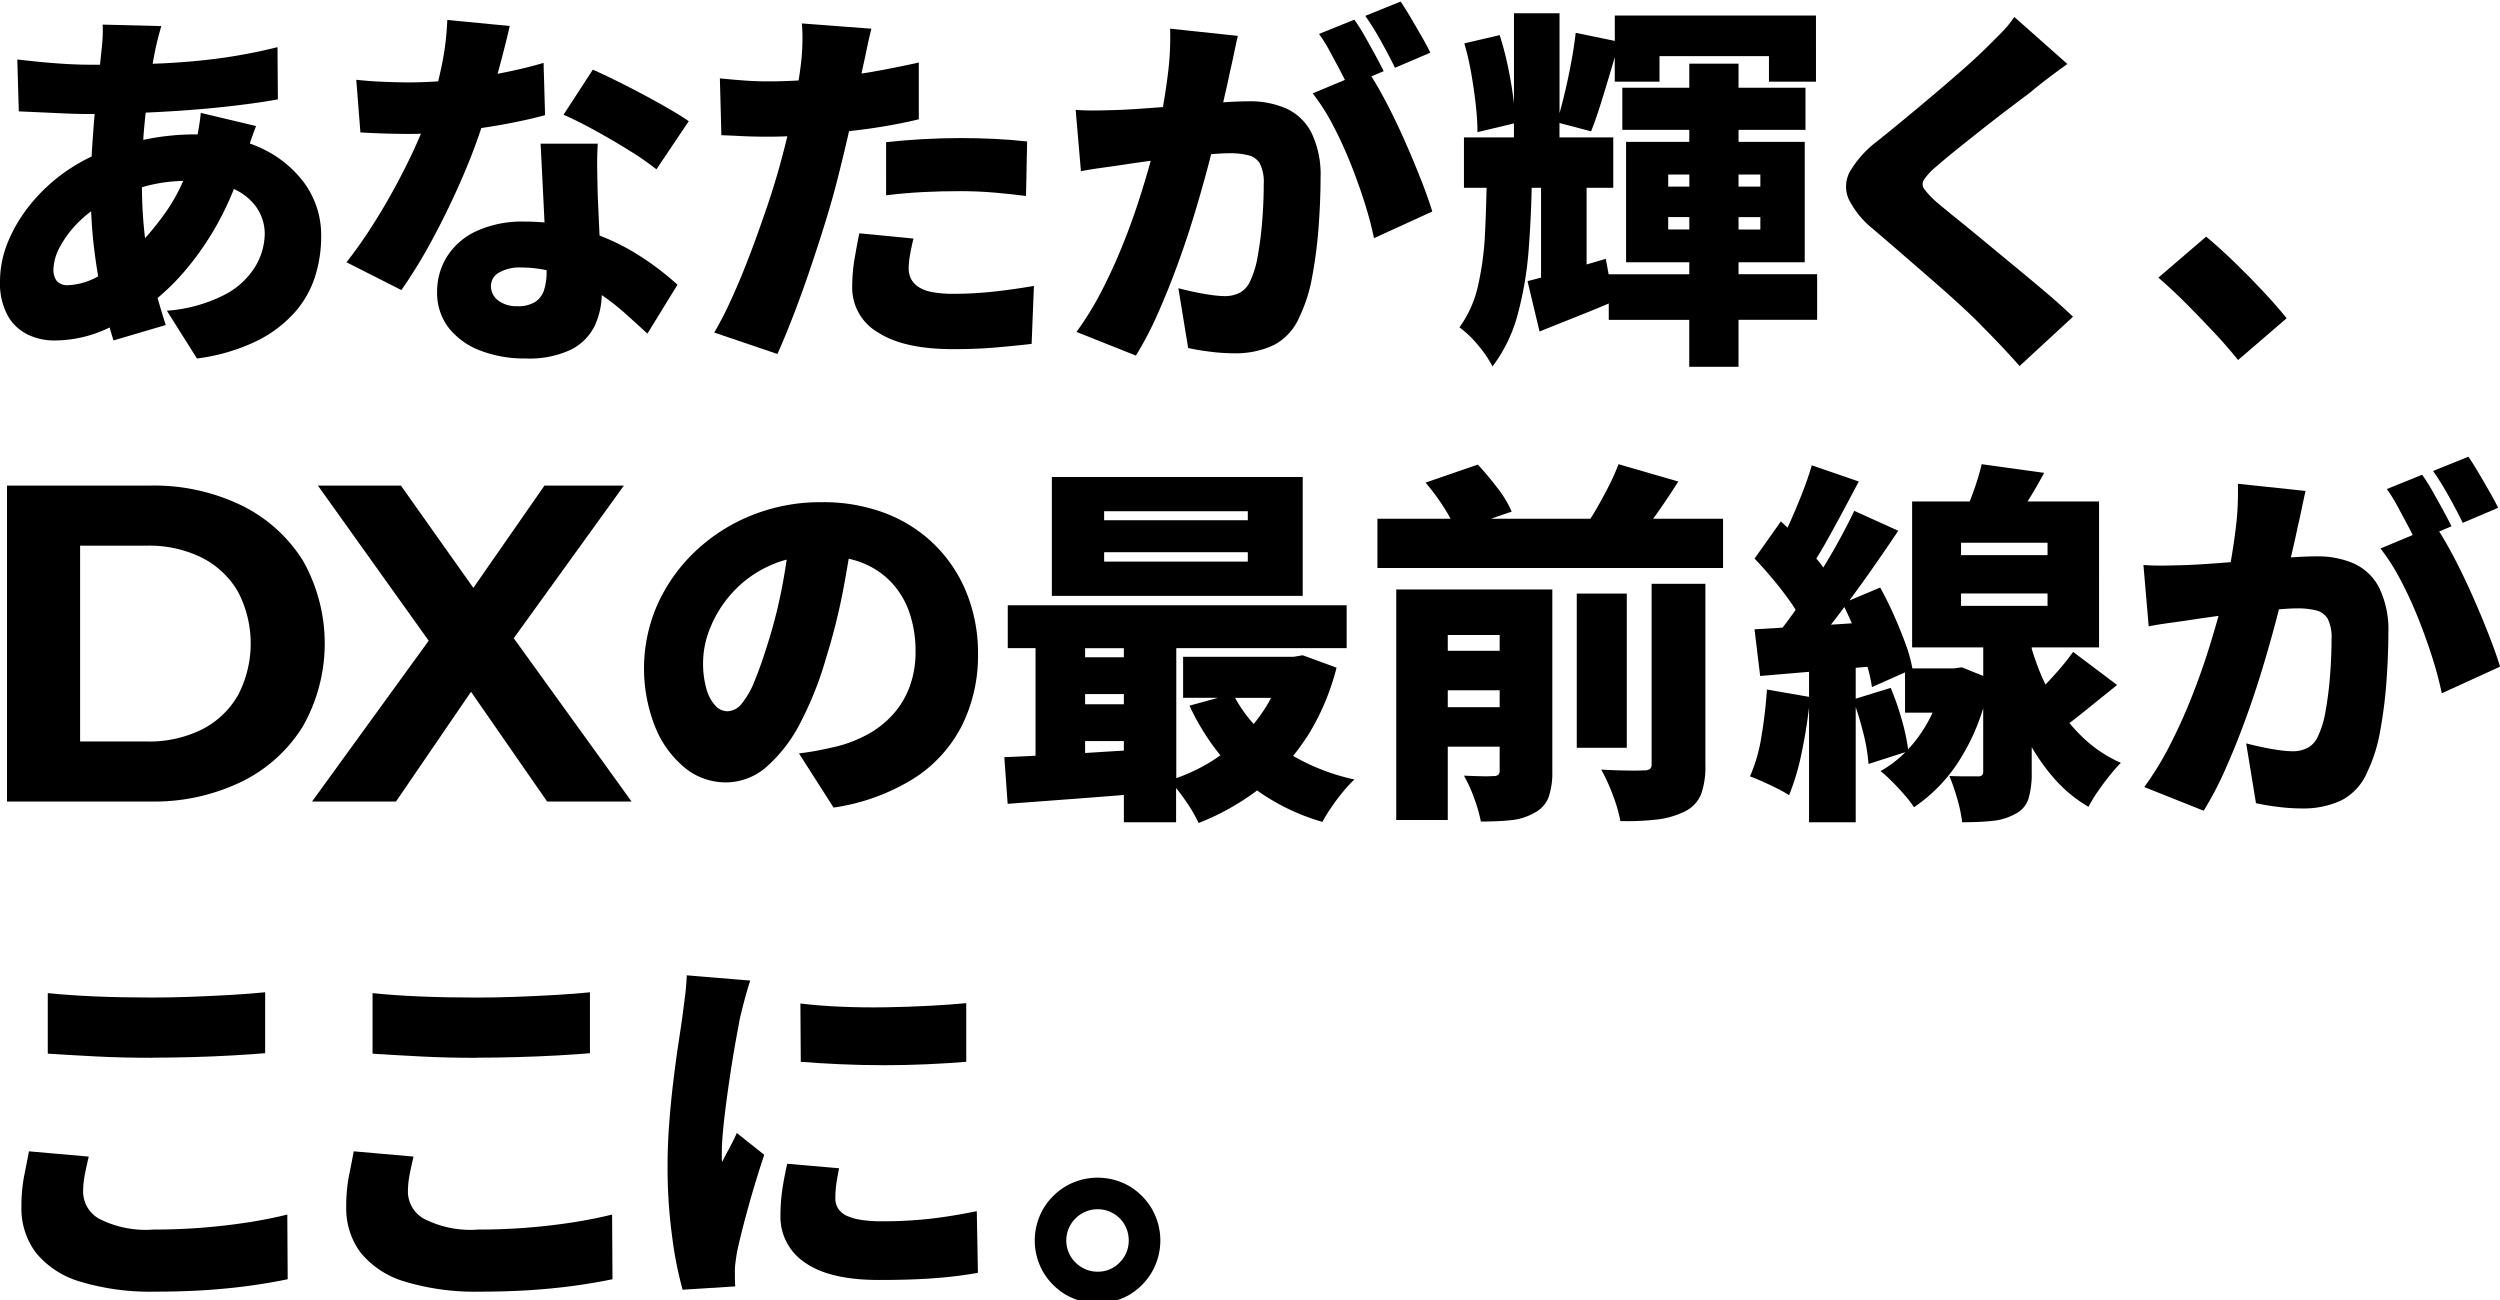
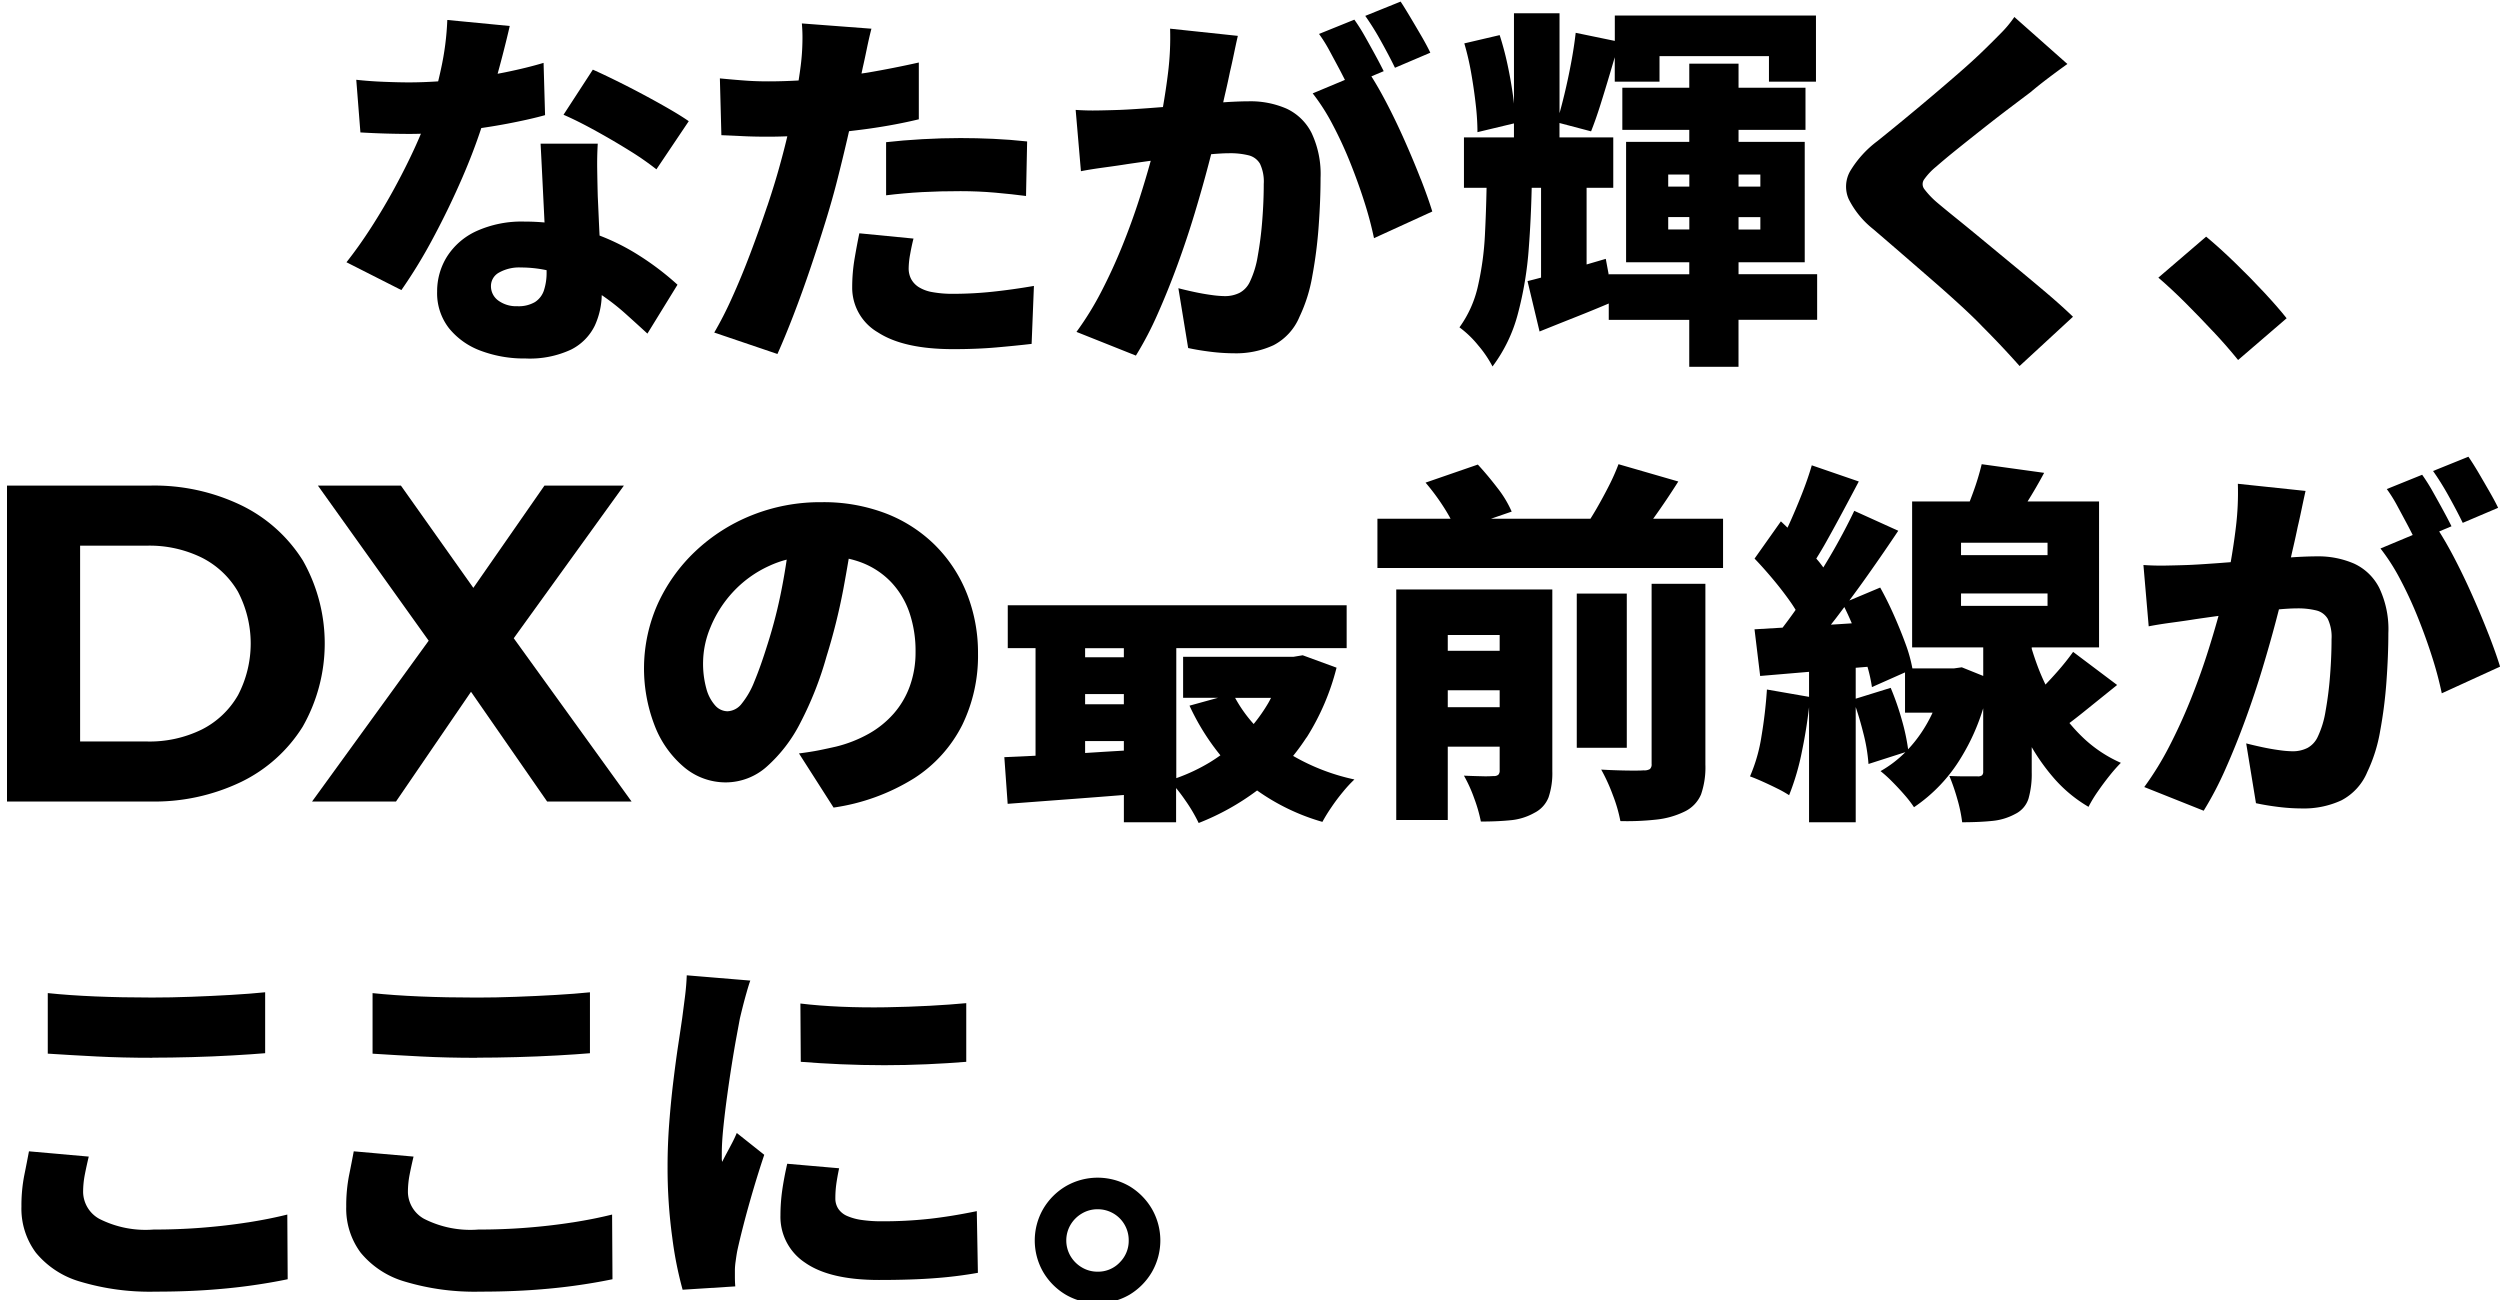
<svg xmlns="http://www.w3.org/2000/svg" width="225" height="117" viewBox="0 0 225 117">
  <defs>
    <clipPath id="clip-path">
      <rect id="長方形_5351" data-name="長方形 5351" width="225" height="117" transform="translate(0 -0.143)" fill="none" />
    </clipPath>
  </defs>
  <g id="グループ_52565" data-name="グループ 52565" transform="translate(0 0.143)">
    <g id="グループ_52564" data-name="グループ 52564" clip-path="url(#clip-path)">
-       <path id="パス_109635" data-name="パス 109635" d="M2.471,32.775a5.439,5.439,0,0,0,2.4.541,11.253,11.253,0,0,0,4.637-1c.123-.055.236-.113.356-.169.117.412.235.807.355,1.167l4.7-1.388c-.258-.788-.5-1.6-.738-2.431a20.468,20.468,0,0,0,2.329-2.291,25.766,25.766,0,0,0,3-4.282,26.656,26.656,0,0,0,1.542-3.237,5.066,5.066,0,0,1,2.029,1.646,4.206,4.206,0,0,1,.745,2.437,5.856,5.856,0,0,1-.8,2.809,6.962,6.962,0,0,1-2.708,2.573,13.56,13.56,0,0,1-5.3,1.49l2.708,4.3A17.38,17.38,0,0,0,23.1,33.367a11.218,11.218,0,0,0,3.436-2.59,9.005,9.005,0,0,0,1.827-3.232,11.863,11.863,0,0,0,.542-3.537,7.985,7.985,0,0,0-1.523-4.874A10.115,10.115,0,0,0,23.3,15.917c-.268-.121-.543-.228-.82-.33.065-.189.126-.38.194-.567q.237-.66.372-1l-4.975-1.185q-.034.406-.136,1.066c-.045.293-.1.58-.146.868-.064,0-.127,0-.192,0a22.42,22.42,0,0,0-4.079.372c-.212.039-.417.083-.623.126.012-.167.017-.33.03-.5q.08-.988.187-1.956c1.194-.054,2.4-.12,3.621-.21q2.318-.169,4.451-.423t3.825-.558l-.034-4.7a48.542,48.542,0,0,1-5.314,1.015q-2.572.339-5.365.457c-.181.008-.372.013-.556.02.087-.493.176-.971.269-1.424q.1-.44.22-.914t.288-1.05l-5.28-.135a9.725,9.725,0,0,1,0,1.134q-.034.626-.1,1.133C9.1,7.586,9.047,8.037,9,8.5c-.28,0-.553,0-.839,0q-1.185,0-2.488-.085t-2.4-.2Q2.166,8.1,1.557,8.03L1.692,12.7q.846.034,1.946.085l2.234.1q1.134.051,2.116.05l.533,0c-.008.092-.018.181-.025.274q-.136,1.625-.237,3.283c-.005.09-.007.178-.012.268a16.124,16.124,0,0,0-2.289,1.323,15.551,15.551,0,0,0-3.131,2.878A13.525,13.525,0,0,0,.745,24.38,9.369,9.369,0,0,0,0,28a6.085,6.085,0,0,0,.677,3.046,4.122,4.122,0,0,0,1.794,1.726M16.488,18.951a15.69,15.69,0,0,1-1.408,2.585,24.7,24.7,0,0,1-2.028,2.578l0-.022a40.869,40.869,0,0,1-.279-4.562c.084-.025.16-.05.246-.075a14.418,14.418,0,0,1,3.473-.5M5.449,24.786a9.571,9.571,0,0,1,1.828-2.319,10.7,10.7,0,0,1,.925-.778c.047,1.114.131,2.21.26,3.283.108.894.233,1.749.373,2.573a5.993,5.993,0,0,1-2.674.795,1.286,1.286,0,0,1-1.049-.372,1.675,1.675,0,0,1-.3-1.083,4.522,4.522,0,0,1,.643-2.1" transform="translate(0 -2.818)" />
      <path id="パス_109636" data-name="パス 109636" d="M96.543,38.123a6.174,6.174,0,0,0-2.64,2.3,5.889,5.889,0,0,0-.88,3.131,5.126,5.126,0,0,0,1.066,3.3,6.615,6.615,0,0,0,2.86,2.03,11.086,11.086,0,0,0,4.028.694,8.775,8.775,0,0,0,4.1-.8,4.733,4.733,0,0,0,2.132-2.149,6.918,6.918,0,0,0,.629-2.754,20.3,20.3,0,0,1,2.079,1.62q1.151,1.033,2.031,1.845l2.708-4.4a25.054,25.054,0,0,0-3.469-2.64,19.729,19.729,0,0,0-3.545-1.784c-.028-.569-.055-1.124-.077-1.651q-.051-1.169-.085-1.879-.034-1.252-.051-2.454t.051-2.285h-5.145q.067,1.287.152,3t.169,3.419c.011.23.022.452.033.672-.579-.051-1.17-.08-1.776-.08a9.868,9.868,0,0,0-4.366.863m6.093,5.314a1.994,1.994,0,0,1-.812,1.066,2.908,2.908,0,0,1-1.591.373,2.726,2.726,0,0,1-1.709-.508,1.589,1.589,0,0,1-.66-1.32,1.372,1.372,0,0,1,.727-1.2,3.7,3.7,0,0,1,1.98-.457,11.032,11.032,0,0,1,2.3.244c0,.053,0,.115,0,.162a5.1,5.1,0,0,1-.237,1.642" transform="translate(-53.681 -17.458)" />
      <path id="パス_109637" data-name="パス 109637" d="M78.1,18.968q-.982,1.811-2.1,3.555t-2.268,3.2l4.942,2.505A45.282,45.282,0,0,0,81.553,23.5q1.422-2.657,2.623-5.433c.673-1.555,1.232-3.027,1.691-4.423.825-.121,1.624-.254,2.388-.4q2.031-.389,3.351-.761l-.135-4.705q-1.456.441-3.435.846c-.23.047-.465.091-.7.135.189-.691.369-1.364.531-2q.355-1.389.559-2.3l-5.619-.542a24.923,24.923,0,0,1-.558,4.366q-.126.593-.265,1.159c-.889.06-1.777.093-2.663.093q-.846,0-2.183-.051T74.614,9.3l.373,4.739q1.184.069,2.251.1t2.116.034c.358,0,.718-.006,1.079-.017-.18.427-.373.87-.588,1.337q-.761,1.66-1.743,3.469" transform="translate(-42.55 -2.263)" />
      <path id="パス_109638" data-name="パス 109638" d="M125.753,21.714a25.736,25.736,0,0,1,2.522,1.743l2.911-4.333q-.678-.473-1.76-1.1t-2.319-1.287q-1.236-.66-2.437-1.252t-2.116-1l-2.64,4.061q1.184.508,2.758,1.371t3.08,1.794" transform="translate(-69.198 -8.36)" />
      <path id="パス_109639" data-name="パス 109639" d="M156.763,21.076q-.711,2.116-1.523,4.265t-1.658,4.011a32.651,32.651,0,0,1-1.591,3.114l5.687,1.929q.711-1.591,1.472-3.571t1.489-4.13q.728-2.149,1.371-4.231t1.083-3.842q.44-1.727.88-3.622c.052-.222.1-.439.151-.656.591-.07,1.183-.14,1.779-.224q2.4-.338,4.5-.846V8.162q-2.268.508-4.552.9c-.2.035-.4.059-.607.092l.116-.549q.135-.575.355-1.642t.423-1.844l-6.262-.474a14.537,14.537,0,0,1,.051,1.676,19.833,19.833,0,0,1-.152,2.116q-.077.613-.192,1.342c-.913.051-1.819.08-2.719.08q-1.084,0-2.031-.067t-2.335-.2l.135,5.111q.88.034,1.9.085t2.3.051c.553,0,1.135-.014,1.735-.036q-.285,1.2-.618,2.405-.475,1.76-1.185,3.876" transform="translate(-87.709 -2.679)" />
      <path id="パス_109640" data-name="パス 109640" d="M188.565,34.2q1.625-.2,3.249-.288t3.453-.085q1.59,0,3.114.135t2.776.3l.1-4.908q-1.557-.169-3.063-.237t-2.928-.068q-1.659,0-3.436.1t-3.266.271Z" transform="translate(-108.815 -16.766)" />
      <path id="パス_109641" data-name="パス 109641" d="M197.711,54.04q-1.963.338-3.74.524a33.665,33.665,0,0,1-3.5.186,10.088,10.088,0,0,1-1.9-.152,3.408,3.408,0,0,1-1.236-.457,1.97,1.97,0,0,1-.677-.728,2.052,2.052,0,0,1-.22-.964,7.463,7.463,0,0,1,.135-1.27q.135-.761.3-1.4l-4.874-.475q-.2.948-.423,2.251a15.479,15.479,0,0,0-.22,2.59,4.643,4.643,0,0,0,2.319,4.079q2.318,1.505,6.753,1.506,2.132,0,3.876-.152t3.2-.321Z" transform="translate(-104.658 -28.45)" />
      <path id="パス_109642" data-name="パス 109642" d="M289.054,18.194q-.66-1.693-1.472-3.52t-1.676-3.47q-.673-1.28-1.294-2.258l1.108-.466q-.3-.609-.761-1.456t-.948-1.709a16.452,16.452,0,0,0-.931-1.472L279.9,5.129a12.706,12.706,0,0,1,.931,1.489q.457.846.9,1.676c.18.34.343.661.5.971l-2.9,1.213a18.2,18.2,0,0,1,1.777,2.775,35.777,35.777,0,0,1,1.591,3.436q.727,1.811,1.286,3.571a32.146,32.146,0,0,1,.863,3.249l5.246-2.4q-.373-1.219-1.032-2.911" transform="translate(-161.188 -2.217)" />
      <path id="パス_109643" data-name="パス 109643" d="M231.474,18.253q1.252-.169,2.065-.3.677-.1,1.9-.271l.219-.029c-.3,1.088-.646,2.251-1.048,3.5q-.66,2.048-1.506,4.146t-1.879,4.1a27.5,27.5,0,0,1-2.251,3.655l5.348,2.132a30.41,30.41,0,0,0,1.963-3.758q.947-2.132,1.794-4.451t1.54-4.62q.693-2.3,1.218-4.3.136-.516.258-.995c.669-.058,1.215-.088,1.62-.088a6.875,6.875,0,0,1,1.743.186,1.636,1.636,0,0,1,1.032.761,3.754,3.754,0,0,1,.338,1.828q0,1.556-.135,3.283a31.387,31.387,0,0,1-.406,3.2,8.474,8.474,0,0,1-.711,2.319,2.152,2.152,0,0,1-.914.982,2.928,2.928,0,0,1-1.388.3,9.211,9.211,0,0,1-1.151-.1q-.745-.1-1.54-.271t-1.438-.339l.88,5.382q.914.2,2.031.338a17.529,17.529,0,0,0,2.1.136,8.031,8.031,0,0,0,3.554-.728,5.064,5.064,0,0,0,2.335-2.556,13.938,13.938,0,0,0,1.151-3.655,40.2,40.2,0,0,0,.576-4.519q.169-2.353.169-4.316a8.653,8.653,0,0,0-.812-4.062,4.787,4.787,0,0,0-2.251-2.183,8.1,8.1,0,0,0-3.4-.66q-.779,0-1.929.068l-.369.025c.074-.334.151-.673.233-1.023q.2-.863.372-1.71.169-.711.355-1.608c.124-.6.242-1.145.356-1.641L237.4,5.763a25.68,25.68,0,0,1-.186,3.977c-.117.974-.272,2-.458,3.078-.643.049-1.269.1-1.861.138q-1.185.084-2.031.118-1.016.034-2,.051t-1.963-.051l.474,5.517q.846-.169,2.1-.338" transform="translate(-132.091 -3.326)" />
-       <path id="パス_109644" data-name="パス 109644" d="M293.2,5.957,296.383,4.6q-.272-.575-.745-1.4t-.982-1.693Q294.149.643,293.709,0l-3.182,1.286a24.463,24.463,0,0,1,1.422,2.285q.744,1.337,1.252,2.386" transform="translate(-167.654)" />
+       <path id="パス_109644" data-name="パス 109644" d="M293.2,5.957,296.383,4.6q-.272-.575-.745-1.4Q294.149.643,293.709,0l-3.182,1.286a24.463,24.463,0,0,1,1.422,2.285q.744,1.337,1.252,2.386" transform="translate(-167.654)" />
      <path id="パス_109645" data-name="パス 109645" d="M342.766,30.069v-4.1h-7.074V24.89h5.957V14.059h-5.957V12.975h6.025V9.184h-6.025V7.018h-4.434V9.184h-6.025v3.791h6.025v1.084h-5.687V24.89h5.687v1.083h-7.244v.069l-.271-1.457-1.726.506v-6.9h2.4V13.652h-4.841V12.36l2.843.75q.407-1.016.829-2.352t.863-2.826q.225-.76.44-1.493v2.2h4.028v-2.3h9.85v2.3h4.231V2.685H324.556V4.97l-3.521-.728q-.136,1.219-.406,2.674t-.609,2.86c-.147.609-.294,1.172-.44,1.7V2.482h-4.1v8.134c-.024-.228-.052-.462-.085-.7q-.186-1.37-.491-2.793a27.071,27.071,0,0,0-.711-2.674l-3.182.745a23.959,23.959,0,0,1,.626,2.708q.254,1.456.406,2.826a22.37,22.37,0,0,1,.152,2.455l3.284-.788v1.262h-4.5v4.536h2.036c-.03,1.443-.076,2.8-.14,4.061a26.662,26.662,0,0,1-.643,4.807,10.044,10.044,0,0,1-1.658,3.689,9.143,9.143,0,0,1,1.676,1.608,10.122,10.122,0,0,1,1.3,1.913,13.64,13.64,0,0,0,2.268-4.688,31.675,31.675,0,0,0,1-6.025q.193-2.531.258-5.365h.842v8.081c-.43.115-.84.222-1.218.314l1.083,4.536q1.59-.643,3.3-1.32,1.484-.587,2.928-1.2v1.474h7.244V34.3h4.434V30.069Zm-5.111-8.124h-1.963V20.828h1.963Zm0-3.859h-1.963V17h1.963ZM329.362,17h1.9v1.083h-1.9Zm0,3.825h1.9v1.117h-1.9Z" transform="translate(-179.223 -1.432)" />
      <path id="パス_109646" data-name="パス 109646" d="M395.327,22.406q1.15.983,2.556,2.2l2.809,2.437q1.4,1.218,2.573,2.3t1.879,1.828q1.692,1.692,3.317,3.52l4.806-4.434q-1.015-.981-2.352-2.116t-2.793-2.335q-1.456-1.2-2.827-2.336t-2.5-2.048q-1.134-.914-1.811-1.489a7.68,7.68,0,0,1-1.1-1.168.735.735,0,0,1-.017-.863,5.8,5.8,0,0,1,1.083-1.151q.812-.711,1.929-1.608t2.319-1.845q1.2-.947,2.319-1.794t1.929-1.456q.677-.575,1.523-1.218t1.794-1.32l-4.773-4.231A10.19,10.19,0,0,1,406.717,4.8q-.83.846-1.71,1.693-.846.812-2.031,1.844t-2.488,2.133q-1.3,1.1-2.555,2.132t-2.268,1.845a9.431,9.431,0,0,0-2.454,2.708,2.806,2.806,0,0,0-.135,2.505,8.039,8.039,0,0,0,2.251,2.742" transform="translate(-226.698 -1.893)" />
      <path id="パス_109647" data-name="パス 109647" d="M464.26,58.585q1.235,1.32,2.217,2.539l4.367-3.757q-.745-.947-2-2.3t-2.657-2.708Q464.784,51,463.6,50.021l-4.3,3.69q1.184,1.015,2.454,2.284t2.5,2.59" transform="translate(-265.048 -28.866)" />
      <path id="パス_109648" data-name="パス 109648" d="M28.094,109.707a13.485,13.485,0,0,0-5.524-4.935A18.021,18.021,0,0,0,14.406,103H1.489v28.433H14.406a18.027,18.027,0,0,0,8.164-1.767,13.443,13.443,0,0,0,5.524-4.955,15.142,15.142,0,0,0,0-15.009m-5.829,12.186a7.8,7.8,0,0,1-3.249,3.067,10.654,10.654,0,0,1-4.935,1.076H8.069V108.407h6.012a10.659,10.659,0,0,1,4.935,1.076,7.847,7.847,0,0,1,3.249,3.047,10.044,10.044,0,0,1,0,9.362" transform="translate(-0.859 -59.44)" />
      <path id="パス_109649" data-name="パス 109649" d="M94.468,103H87.319l-6.4,9.205L74.4,103H66.929L76.9,116.96,66.4,131.438h7.555l6.754-9.881,6.853,9.881h7.6l-10.607-14.7Z" transform="translate(-38.318 -59.44)" />
      <path id="パス_109650" data-name="パス 109650" d="M163.3,110.454a12.874,12.874,0,0,0-4.434-2.894,15.657,15.657,0,0,0-5.839-1.032,16.547,16.547,0,0,0-6.3,1.185,16.045,16.045,0,0,0-5.077,3.25,15.149,15.149,0,0,0-3.385,4.756,14.282,14.282,0,0,0-.254,10.933,9.2,9.2,0,0,0,2.64,3.723,5.8,5.8,0,0,0,3.774,1.371,5.555,5.555,0,0,0,3.673-1.422,13.365,13.365,0,0,0,3.029-3.96,30.891,30.891,0,0,0,2.336-5.924,54.606,54.606,0,0,0,1.523-6.093q.261-1.406.483-2.731a8.537,8.537,0,0,1,1.108.327,7.259,7.259,0,0,1,2.691,1.76,7.519,7.519,0,0,1,1.658,2.742,10.684,10.684,0,0,1,.559,3.554,8.95,8.95,0,0,1-.508,3.064,7.731,7.731,0,0,1-1.455,2.488,8.573,8.573,0,0,1-2.268,1.828,11.759,11.759,0,0,1-2.944,1.151q-.745.17-1.49.321t-1.827.288l3.114,4.874a18.678,18.678,0,0,0,7.278-2.657,12.232,12.232,0,0,0,4.3-4.773,14.212,14.212,0,0,0,1.421-6.414,14.489,14.489,0,0,0-.982-5.365,12.776,12.776,0,0,0-2.826-4.35m-15.147,8.9q-.61,1.963-1.168,3.3a7.48,7.48,0,0,1-1.151,2.014,1.692,1.692,0,0,1-1.269.677,1.5,1.5,0,0,1-1.1-.508,3.7,3.7,0,0,1-.8-1.506,8.512,8.512,0,0,1-.3-2.454,8.369,8.369,0,0,1,.66-3.08,10.508,10.508,0,0,1,1.98-3.131,10.176,10.176,0,0,1,3.3-2.4,9.14,9.14,0,0,1,1.586-.569c-.121.814-.258,1.635-.419,2.464a44.167,44.167,0,0,1-1.32,5.2" transform="translate(-79.085 -61.474)" />
-       <path id="パス_109651" data-name="パス 109651" d="M246.411,101.166H223.834v10.7h22.577Zm-4.942,7.616h-12.93v-.846h12.93Zm0-3.723h-12.93v-.812h12.93Z" transform="translate(-129.167 -58.38)" />
      <path id="パス_109652" data-name="パス 109652" d="M240.947,140.355a21.63,21.63,0,0,0,2.691-6.279l-3.046-1.117-.812.135h-9.952v3.69h3.152l-2.577.711a20.977,20.977,0,0,0,2.782,4.468c-.315.223-.637.44-.971.643a16.4,16.4,0,0,1-3,1.413v-11.7h15.333v-3.859h-30.5v3.859h2.5V142q-1.522.079-2.809.129l.3,4.2,6.093-.457q2.182-.164,4.366-.339v2.454h4.7v-3.076c.272.33.553.7.846,1.13a14.131,14.131,0,0,1,1.185,2.014,22.369,22.369,0,0,0,5.259-2.928,19.278,19.278,0,0,0,5.877,2.827,14.474,14.474,0,0,1,.8-1.3q.49-.728,1.049-1.4a11.625,11.625,0,0,1,1.032-1.117,18.94,18.94,0,0,1-5.517-2.121,19.389,19.389,0,0,0,1.2-1.653m-16.433-7.227h-3.487v-.812h3.487Zm-3.487,3.317h3.487v.914h-3.487Zm1.134,5.23-1.134.071v-1.07h3.487v.856c-.784.047-1.566.092-2.352.143m15.6-4.891c-.084.158-.164.319-.255.474a14.866,14.866,0,0,1-1.31,1.881,12.365,12.365,0,0,1-1.67-2.355Z" transform="translate(-123.348 -74.128)" />
      <path id="パス_109653" data-name="パス 109653" d="M318.081,103.149q1.066-1.489,2.115-3.148l-5.382-1.557a18.6,18.6,0,0,1-.863,1.947q-.525,1.032-1.1,2.031-.282.488-.563.931h-8.954l1.867-.643a9.747,9.747,0,0,0-1.287-2.133q-.881-1.15-1.76-2.1l-4.705,1.625a19.936,19.936,0,0,1,1.642,2.217c.237.369.437.711.609,1.033h-6.583v4.434h31.107v-4.434h-6.291l.147-.2" transform="translate(-169.149 -56.809)" />
      <rect id="長方形_5350" data-name="長方形 5350" width="4.502" height="13.878" transform="translate(141.909 53.279)" />
      <path id="パス_109654" data-name="パス 109654" d="M345.273,140.109a.555.555,0,0,1-.152.457.952.952,0,0,1-.559.118q-.406.034-1.54.017t-2.285-.085a16.046,16.046,0,0,1,1.049,2.3,13.272,13.272,0,0,1,.677,2.335,24.082,24.082,0,0,0,3.232-.135,7.622,7.622,0,0,0,2.522-.711,3.011,3.011,0,0,0,1.506-1.557,7.448,7.448,0,0,0,.39-2.674V123.895h-4.84Z" transform="translate(-196.628 -71.496)" />
      <path id="パス_109655" data-name="パス 109655" d="M306.428,125.1H297.12v20.749h4.637v-6.6h4.671v2.132a.535.535,0,0,1-.118.389.591.591,0,0,1-.423.119,10.135,10.135,0,0,1-1.117.017q-.812-.017-1.557-.051a12.772,12.772,0,0,1,.914,2.014,13.4,13.4,0,0,1,.609,2.116q1.49,0,2.674-.118a5.324,5.324,0,0,0,2.132-.66,2.633,2.633,0,0,0,1.286-1.4,6.792,6.792,0,0,0,.339-2.352V125.1h-4.739Zm0,5.517h-4.671v-1.422h4.671Zm-4.671,3.554h4.671v1.523h-4.671Z" transform="translate(-171.458 -72.189)" />
      <path id="パス_109656" data-name="パス 109656" d="M401.16,121.737c.4-.3.811-.62,1.244-.969q1.49-1.2,3.046-2.454l-3.96-2.979a22.2,22.2,0,0,1-1.388,1.743c-.358.41-.726.807-1.1,1.2-.221-.461-.428-.927-.611-1.4-.237-.615-.444-1.221-.626-1.819v-.127h6.059V101.795h-6.432c.509-.815,1.007-1.668,1.49-2.573l-5.62-.778a23.2,23.2,0,0,1-.778,2.555c-.1.274-.2.538-.3.8H387v13.133h6.4V117.5l-1.929-.777-.711.1h-3.736a13.132,13.132,0,0,0-.613-2.2q-.457-1.252-1.049-2.589t-1.236-2.488l-2.777,1.167c.548-.74,1.1-1.492,1.644-2.266q1.472-2.082,2.759-4.012l-3.96-1.794q-.643,1.354-1.506,2.911c-.4.728-.834,1.457-1.277,2.185-.129-.178-.264-.358-.416-.543-.07-.085-.147-.171-.218-.256.294-.467.6-.977.912-1.538q.711-1.269,1.455-2.657T382.2,100l-4.231-1.456q-.339,1.185-.9,2.607T375.9,103.91c-.039.085-.077.165-.116.247-.2-.193-.4-.389-.595-.569l-2.37,3.351q.813.847,1.676,1.879t1.574,2.048c.166.237.311.464.446.687-.025.036-.049.073-.074.108-.373.528-.738,1.023-1.1,1.493l-2.526.149.508,4.2,4.4-.373v2.252l-3.791-.66a41.649,41.649,0,0,1-.491,4.214,14.591,14.591,0,0,1-1.032,3.605q.473.169,1.151.474t1.32.626a9.9,9.9,0,0,1,1.049.593,22.191,22.191,0,0,0,1.168-4.011q.4-1.936.626-3.906v10.355h4.2V120.3q.368,1.079.677,2.314a15.567,15.567,0,0,1,.474,2.81l3.321-1.066a10.313,10.313,0,0,1-2.238,1.709,11.239,11.239,0,0,1,1.032.931q.592.593,1.134,1.218a10.089,10.089,0,0,1,.846,1.1,14.27,14.27,0,0,0,4.248-4.485,18.986,18.986,0,0,0,1.98-4.42V126.1a.466.466,0,0,1-.1.338.585.585,0,0,1-.406.1h-1.032q-.762,0-1.506-.034a18.161,18.161,0,0,1,.711,2.065,13.064,13.064,0,0,1,.44,2.1q1.523,0,2.691-.119a5.355,5.355,0,0,0,2.081-.626,2.31,2.31,0,0,0,1.2-1.388,8.076,8.076,0,0,0,.288-2.369v-2.258a18.429,18.429,0,0,0,1.946,2.732,12.447,12.447,0,0,0,3.165,2.64,11.717,11.717,0,0,1,.829-1.371q.525-.761,1.083-1.456a14.387,14.387,0,0,1,1-1.133,11.832,11.832,0,0,1-3.317-2.184,15.054,15.054,0,0,1-1.312-1.4M380.9,111.3c.231.467.455.958.671,1.466-.629.043-1.254.081-1.88.12.118-.15.233-.3.353-.45.285-.37.571-.756.856-1.136m5.739,12.8a18.54,18.54,0,0,0-.553-2.6,24.017,24.017,0,0,0-1.015-2.928l-3.148.976v-2.782l1.059-.088a13.183,13.183,0,0,1,.4,1.827l2.979-1.324v3.625h2.481a12.867,12.867,0,0,1-1.009,1.794,11.935,11.935,0,0,1-1.191,1.5m4.761-18.59h7.785v1.117H391.4Zm0,4.569h7.785v1.117H391.4Z" transform="translate(-214.909 -56.809)" />
      <path id="パス_109657" data-name="パス 109657" d="M475.1,109.8a8.1,8.1,0,0,0-3.4-.66q-.78,0-1.93.068l-.369.025c.074-.334.151-.673.233-1.023q.2-.863.373-1.709.169-.711.355-1.608t.355-1.641l-6.093-.643a25.629,25.629,0,0,1-.186,3.977c-.117.974-.271,2-.458,3.078-.643.049-1.269.1-1.86.137q-1.185.085-2.031.118-1.016.034-2,.051t-1.963-.051l.474,5.518q.846-.169,2.1-.338t2.065-.3q.676-.1,1.9-.271l.219-.029c-.3,1.087-.646,2.251-1.048,3.5q-.66,2.048-1.506,4.146t-1.879,4.1a27.494,27.494,0,0,1-2.251,3.656l5.348,2.132a30.489,30.489,0,0,0,1.963-3.757q.947-2.132,1.794-4.451t1.54-4.62q.693-2.3,1.219-4.3c.09-.344.176-.675.258-.995.669-.058,1.215-.088,1.621-.088a6.9,6.9,0,0,1,1.743.186,1.637,1.637,0,0,1,1.032.762,3.758,3.758,0,0,1,.338,1.828q0,1.557-.135,3.283a31.293,31.293,0,0,1-.406,3.2,8.474,8.474,0,0,1-.711,2.319,2.156,2.156,0,0,1-.914.982,2.931,2.931,0,0,1-1.388.3,9.212,9.212,0,0,1-1.15-.1q-.745-.1-1.54-.271t-1.438-.338l.88,5.382q.915.2,2.031.338a17.522,17.522,0,0,0,2.1.135,8.025,8.025,0,0,0,3.554-.727,5.067,5.067,0,0,0,2.335-2.556,13.955,13.955,0,0,0,1.151-3.655,40.189,40.189,0,0,0,.575-4.519q.169-2.352.169-4.316a8.659,8.659,0,0,0-.812-4.062A4.785,4.785,0,0,0,475.1,109.8" transform="translate(-263.217 -59.211)" />
      <path id="パス_109658" data-name="パス 109658" d="M520.428,102.8l3.182-1.354q-.272-.575-.745-1.4t-.981-1.693q-.507-.863-.948-1.506l-3.182,1.286a24.543,24.543,0,0,1,1.422,2.285q.743,1.338,1.252,2.387" transform="translate(-298.779 -55.886)" />
      <path id="パス_109659" data-name="パス 109659" d="M516.282,115.036q-.66-1.692-1.473-3.52t-1.675-3.469c-.449-.853-.88-1.6-1.294-2.258l1.108-.466q-.3-.609-.761-1.455t-.948-1.709a16.46,16.46,0,0,0-.931-1.473l-3.182,1.287a12.675,12.675,0,0,1,.932,1.49q.456.846.9,1.676c.18.34.343.66.5.97l-2.9,1.213a18.176,18.176,0,0,1,1.776,2.776,35.642,35.642,0,0,1,1.591,3.436q.727,1.811,1.286,3.571a32.143,32.143,0,0,1,.863,3.25l5.246-2.4q-.372-1.219-1.032-2.911" transform="translate(-292.314 -58.101)" />
      <path id="パス_109660" data-name="パス 109660" d="M19.574,216.7q1.658,0,3.554-.051t3.656-.152q1.76-.1,2.945-.2v-5.484q-1.32.136-3.063.237t-3.588.169q-1.845.069-3.537.068-2.742,0-5.111-.1t-4.265-.3v5.45q2.1.136,4.4.254t5.01.118" transform="translate(-5.865 -121.652)" />
      <path id="パス_109661" data-name="パス 109661" d="M24.922,251.063q-1.947.305-4.079.474t-4.4.169a9.187,9.187,0,0,1-4.874-.965,2.812,2.812,0,0,1-1.455-2.386,8.242,8.242,0,0,1,.152-1.591q.152-.778.355-1.625l-5.382-.474q-.17.914-.423,2.166a14.207,14.207,0,0,0-.254,2.81,6.637,6.637,0,0,0,1.3,4.146,8.043,8.043,0,0,0,3.994,2.607,21.791,21.791,0,0,0,6.787.9q2.369,0,4.451-.135t3.943-.389q1.861-.254,3.487-.593l-.034-5.822q-1.625.406-3.571.711" transform="translate(-2.633 -141.189)" />
      <path id="パス_109662" data-name="パス 109662" d="M88.691,216.7q1.658,0,3.554-.051T95.9,216.5q1.76-.1,2.945-.2v-5.484q-1.32.136-3.063.237t-3.588.169q-1.845.069-3.537.068-2.742,0-5.111-.1t-4.265-.3v5.45q2.1.136,4.4.254t5.01.118" transform="translate(-45.75 -121.652)" />
      <path id="パス_109663" data-name="パス 109663" d="M94.038,251.063q-1.947.305-4.079.474t-4.4.169a9.187,9.187,0,0,1-4.874-.965,2.812,2.812,0,0,1-1.455-2.386,8.242,8.242,0,0,1,.152-1.591q.152-.778.355-1.625l-5.382-.474q-.17.914-.423,2.166a14.207,14.207,0,0,0-.254,2.81,6.637,6.637,0,0,0,1.3,4.146,8.043,8.043,0,0,0,3.994,2.607,21.791,21.791,0,0,0,6.787.9q2.369,0,4.451-.135t3.943-.389q1.861-.254,3.487-.593l-.034-5.822q-1.625.406-3.571.711" transform="translate(-42.517 -141.189)" />
      <path id="パス_109664" data-name="パス 109664" d="M147.88,222.29q-.221.424-.44.829t-.457.88a1.537,1.537,0,0,1-.034-.406v-.372q0-.947.135-2.285t.338-2.81q.2-1.472.423-2.877t.423-2.488q.2-1.084.3-1.625.067-.3.237-.982t.372-1.388q.2-.711.338-1.083l-5.72-.474q-.034.948-.169,2t-.237,1.828q-.136.948-.356,2.4t-.44,3.267q-.221,1.811-.372,3.774t-.152,3.892a46.121,46.121,0,0,0,.423,6.448,33.321,33.321,0,0,0,.931,4.688l4.739-.3c-.022-.271-.034-.548-.034-.829v-.694a6.205,6.205,0,0,1,.068-.745q.067-.508.135-.88.2-.947.575-2.4t.863-3.114q.49-1.658,1-3.181l-2.471-1.963q-.2.474-.423.9" transform="translate(-81.987 -119.574)" />
      <path id="パス_109665" data-name="パス 109665" d="M179.471,252.266a38.429,38.429,0,0,1-4.248.22,12.236,12.236,0,0,1-1.828-.119,5,5,0,0,1-1.3-.355,1.824,1.824,0,0,1-.8-.643,1.663,1.663,0,0,1-.271-.947,9.323,9.323,0,0,1,.085-1.287q.084-.609.254-1.421l-4.671-.406q-.3,1.32-.457,2.437a16.287,16.287,0,0,0-.152,2.2,4.936,4.936,0,0,0,2.217,4.265q2.217,1.557,6.651,1.557,3.012,0,5.128-.169a37.935,37.935,0,0,0,3.774-.474l-.1-5.551q-2.3.474-4.282.694" transform="translate(-95.842 -142.713)" />
      <path id="パス_109666" data-name="パス 109666" d="M177.841,218.718q1.963,0,3.858-.085t3.554-.22v-5.28q-1.422.136-3.3.237t-3.926.135q-2.048.034-4.045-.051t-3.656-.288l.034,5.246q1.692.136,3.6.22t3.876.085" transform="translate(-98.29 -122.992)" />
      <path id="パス_109667" data-name="パス 109667" d="M228.7,251.031a5.719,5.719,0,0,0-5.7,0,5.742,5.742,0,0,0-2.048,2.048,5.688,5.688,0,0,0,0,5.687A5.749,5.749,0,0,0,223,260.813a5.722,5.722,0,0,0,5.7,0,5.794,5.794,0,0,0,2.031-2.048,5.691,5.691,0,0,0,0-5.687,5.787,5.787,0,0,0-2.031-2.048m-.863,6.871a2.686,2.686,0,0,1-2,.829,2.72,2.72,0,0,1-1.388-.372,2.867,2.867,0,0,1-1.032-1.016,2.789,2.789,0,0,1,0-2.843,2.872,2.872,0,0,1,1.032-1.015,2.724,2.724,0,0,1,1.388-.372,2.791,2.791,0,0,1,1.421.372,2.752,2.752,0,0,1,1.015,1.015,2.788,2.788,0,0,1,.373,1.422,2.731,2.731,0,0,1-.812,1.98" transform="translate(-127.062 -144.422)" />
    </g>
  </g>
</svg>